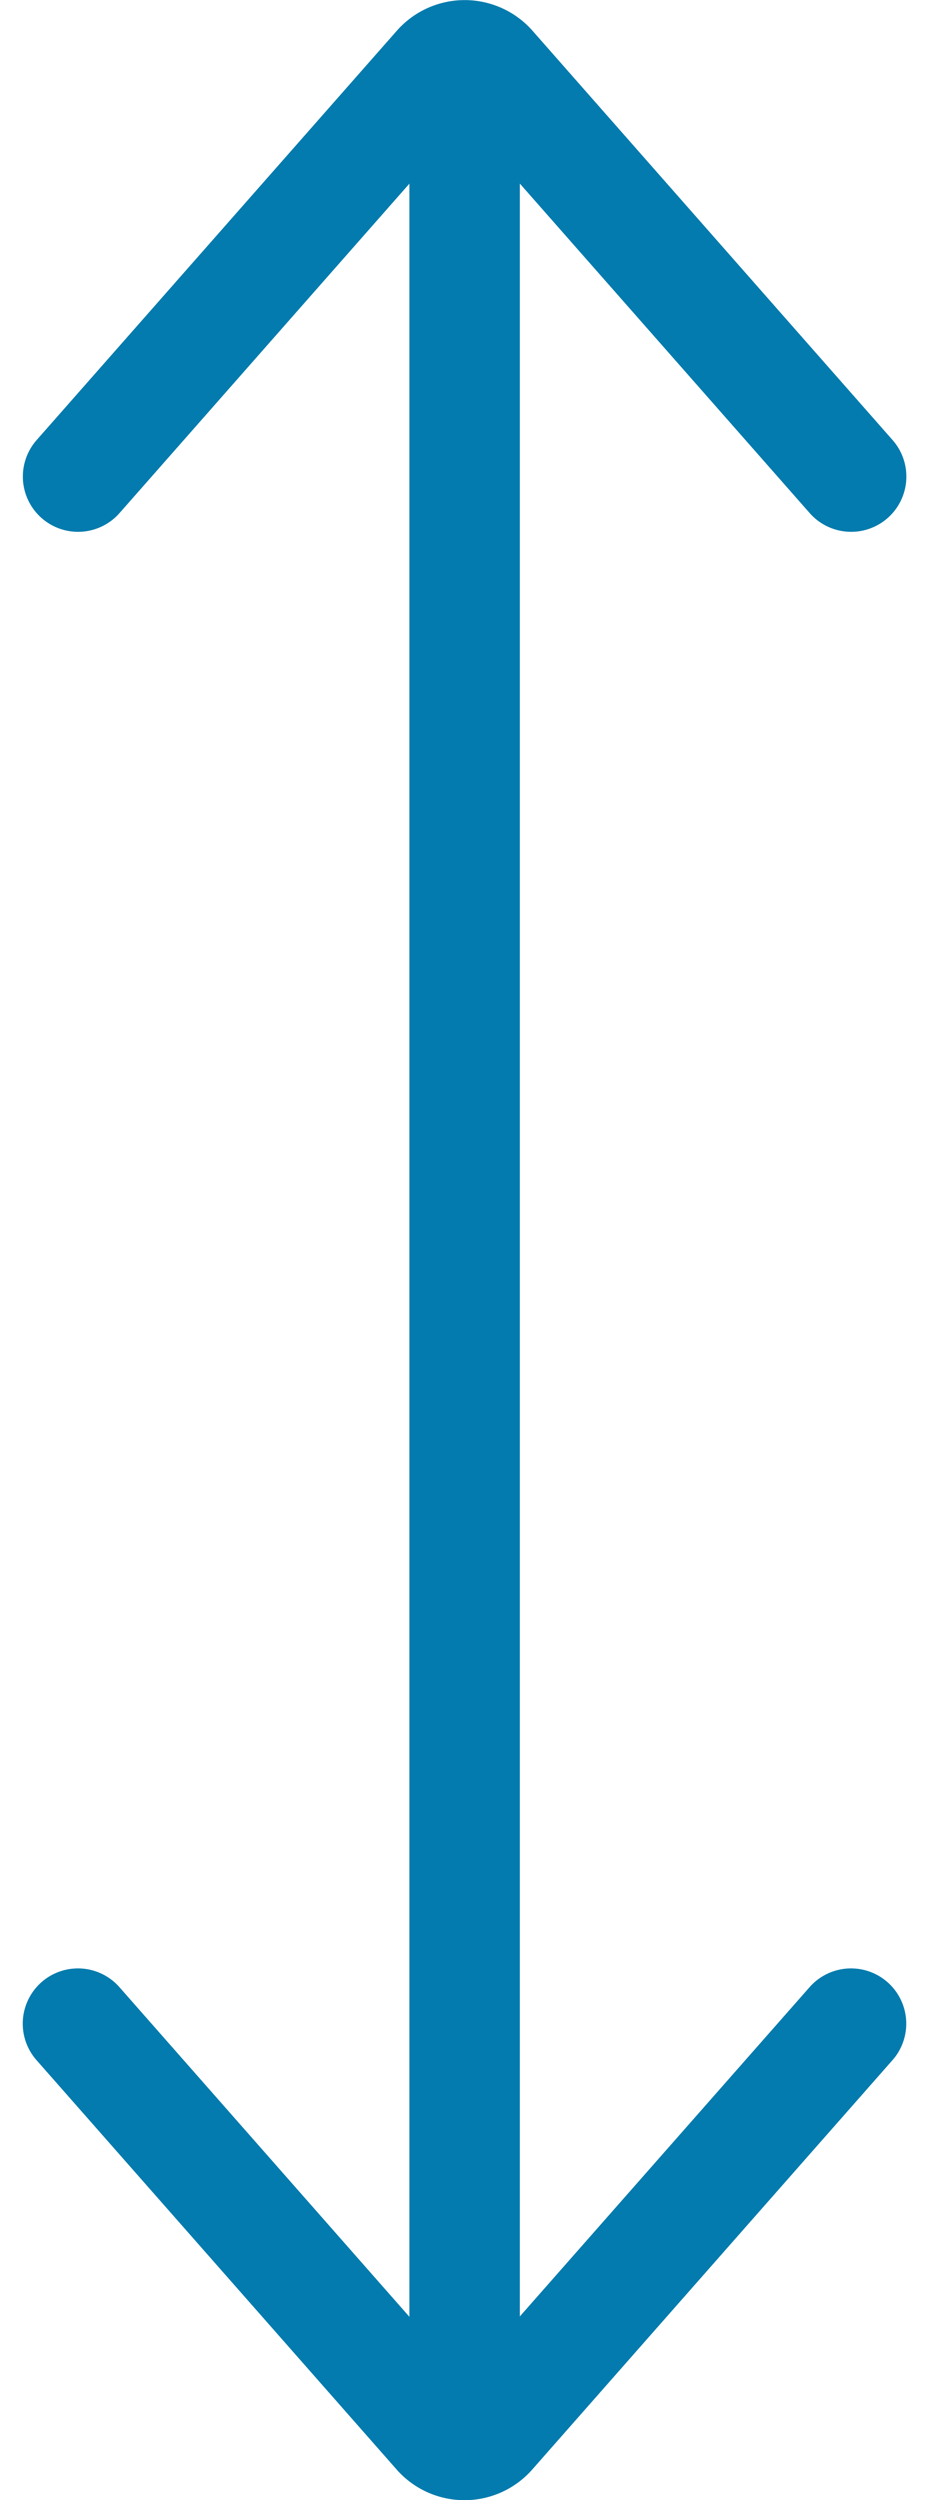
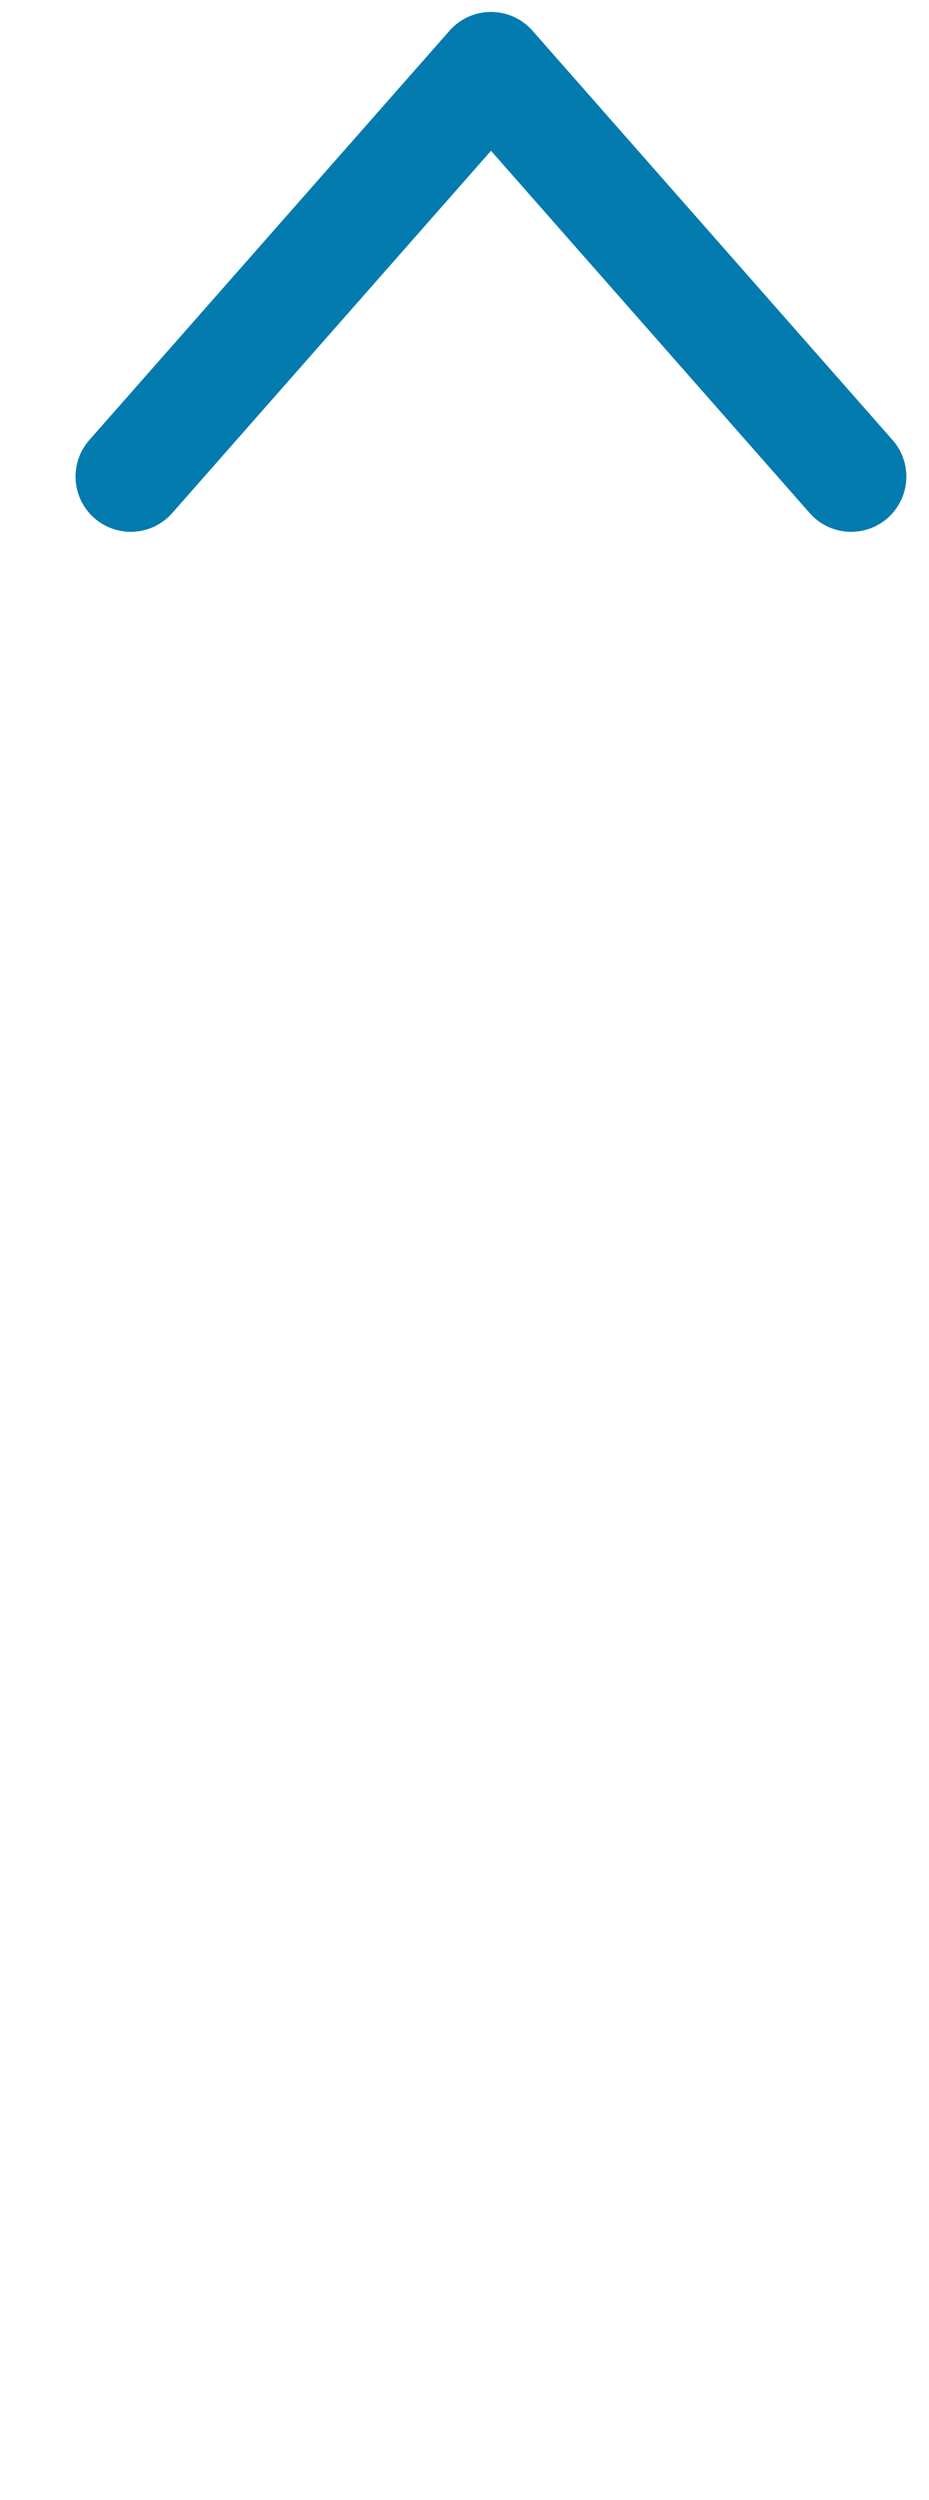
<svg xmlns="http://www.w3.org/2000/svg" width="8.412" height="22.626" viewBox="0 0 8.412 22.626">
  <g id="Group_183" data-name="Group 183" transform="translate(-708.806 -255.529)">
    <g id="Light_53" data-name="Light 53" transform="translate(709.512 273.843)">
-       <path id="Shape_310" data-name="Shape 310" d="M709.512,312.008l3.261,3.705a.318.318,0,0,0,.477,0l3.262-3.705" transform="translate(-709.512 -312.008)" fill="none" stroke="#047bae" stroke-linecap="round" stroke-linejoin="round" stroke-width="1" />
-     </g>
+       </g>
    <g id="Group_172" data-name="Group 172" transform="translate(709.512 256.029)">
      <g id="Light_53-2" data-name="Light 53" transform="translate(0 0)">
-         <path id="Shape_310-2" data-name="Shape 310" d="M716.513,259.842l-3.261-3.705a.319.319,0,0,0-.477,0l-3.262,3.705" transform="translate(-709.512 -256.029)" fill="none" stroke="#047bae" stroke-linecap="round" stroke-linejoin="round" stroke-width="1" />
+         <path id="Shape_310-2" data-name="Shape 310" d="M716.513,259.842l-3.261-3.705l-3.262,3.705" transform="translate(-709.512 -256.029)" fill="none" stroke="#047bae" stroke-linecap="round" stroke-linejoin="round" stroke-width="1" />
      </g>
-       <line id="Line_11" data-name="Line 11" y2="21.184" transform="translate(3.501 0.13)" fill="none" stroke="#047bae" stroke-linecap="round" stroke-linejoin="round" stroke-width="1" />
    </g>
  </g>
</svg>